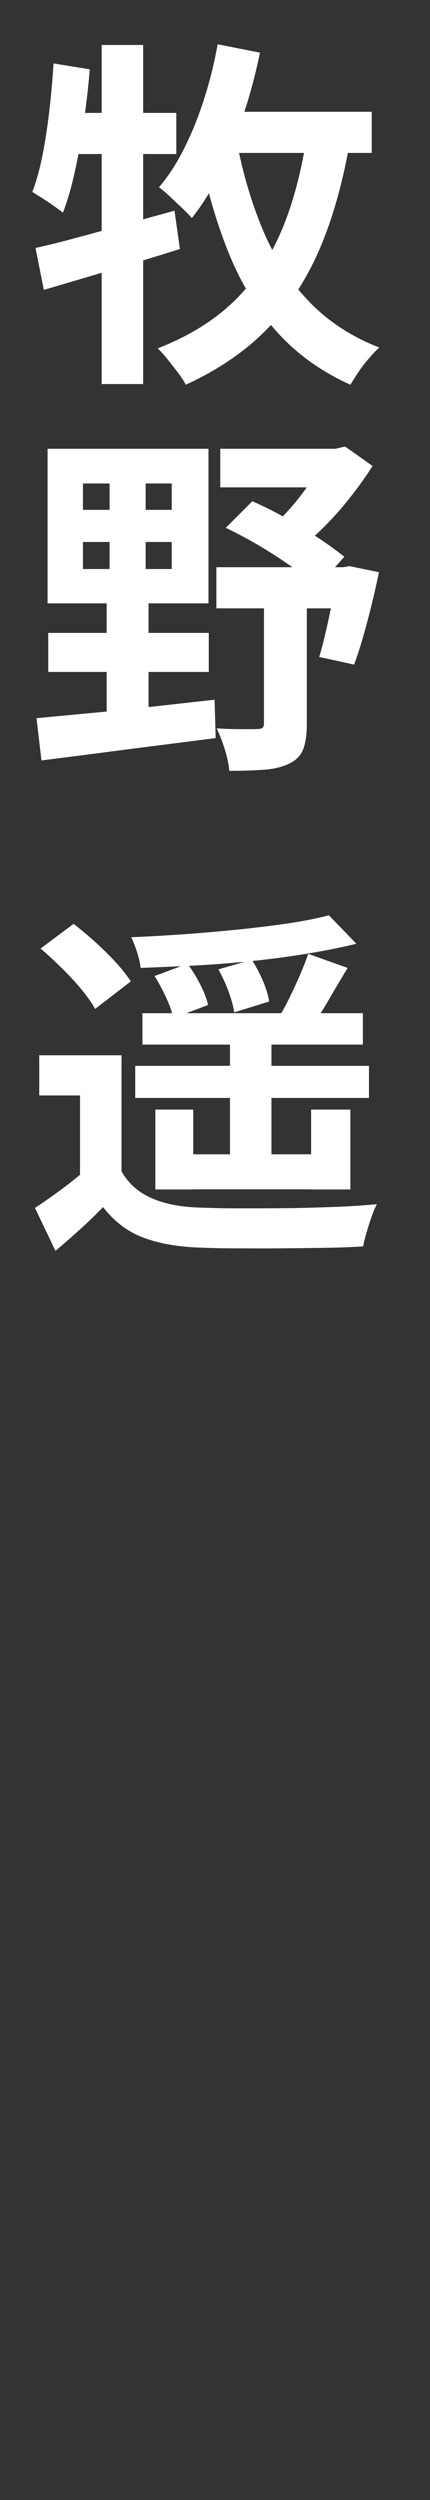
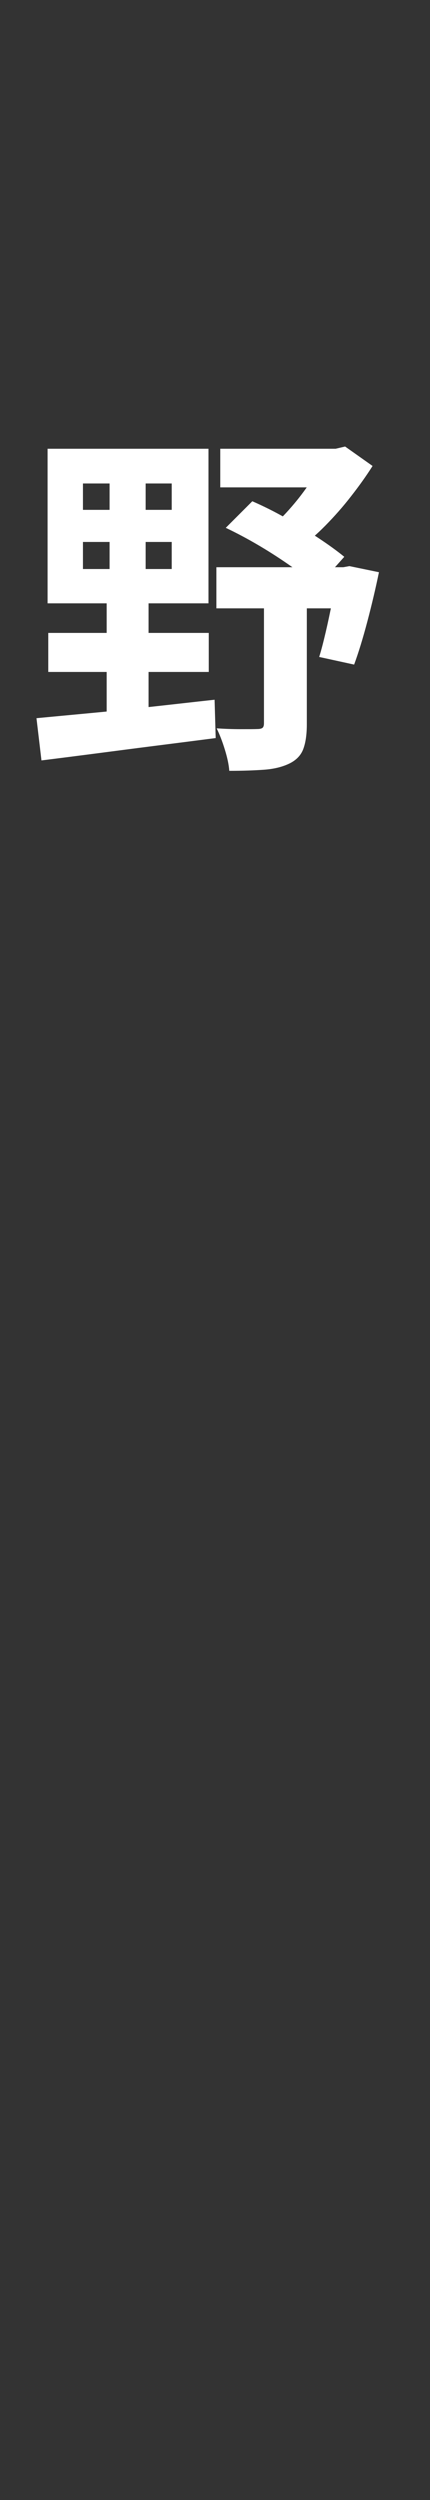
<svg xmlns="http://www.w3.org/2000/svg" id="_レイヤー_1" data-name="レイヤー 1" width="31" height="180" viewBox="0 0 31 180">
  <rect x="0" y="0" width="31" height="180" fill="#333333" stroke="none" />
-   <path d="M3.87,4.57l2.6.42c-.1,1.27-.25,2.53-.43,3.78-.18,1.26-.39,2.44-.64,3.56-.24,1.12-.53,2.11-.86,2.98-.16-.12-.37-.28-.64-.47-.27-.19-.55-.38-.83-.56-.29-.18-.53-.33-.74-.46.29-.76.54-1.65.74-2.67.2-1.01.36-2.08.49-3.21.13-1.13.23-2.25.3-3.38ZM2.57,17.85c.87-.19,1.85-.43,2.94-.73,1.09-.29,2.24-.61,3.46-.95,1.21-.34,2.42-.67,3.61-1l.39,2.76c-1.66.52-3.36,1.04-5.1,1.55-1.73.51-3.3.98-4.71,1.39l-.6-3.02ZM4.49,8.13h8.22v2.96H3.9l.6-2.96ZM7.33,3.24h2.99v24.41h-2.99V3.24ZM22.2,9.09l3.15.36c-.49,3.1-1.21,5.82-2.17,8.15s-2.24,4.33-3.82,5.98-3.58,3.03-5.97,4.12c-.1-.22-.28-.5-.53-.83s-.51-.66-.78-1c-.27-.34-.51-.6-.71-.79,2.27-.88,4.13-2.04,5.59-3.48,1.46-1.44,2.6-3.19,3.45-5.27.84-2.07,1.44-4.48,1.81-7.24ZM15.7,3.19l3.04.6c-.31,1.53-.71,3.02-1.2,4.5-.49,1.47-1.04,2.84-1.66,4.11s-1.31,2.37-2.05,3.3c-.16-.19-.38-.42-.68-.7s-.59-.56-.9-.85c-.3-.29-.57-.51-.79-.66.68-.8,1.29-1.74,1.83-2.83.55-1.09,1.02-2.27,1.43-3.55s.73-2.58.97-3.91ZM17.05,10.11c.45,2.36,1.09,4.52,1.92,6.49.83,1.97,1.93,3.67,3.3,5.1,1.37,1.43,3.06,2.54,5.07,3.32-.23.21-.47.47-.74.78-.27.31-.52.63-.74.96s-.42.64-.6.94c-2.15-.97-3.94-2.27-5.37-3.89-1.43-1.62-2.59-3.54-3.47-5.76-.88-2.22-1.59-4.71-2.13-7.46l2.76-.47ZM16.09,8.05h10.71v2.96h-11.62l.91-2.96Z" fill="#fff" />
  <path d="M2.62,51.71c1.08-.1,2.31-.22,3.72-.35,1.4-.13,2.89-.28,4.45-.46,1.56-.17,3.12-.35,4.68-.52l.08,2.76c-1.47.19-2.96.38-4.46.57-1.5.19-2.94.38-4.33.56-1.39.18-2.64.34-3.77.48l-.36-3.04ZM3.43,32.31h11.6v11.13H3.43v-11.13ZM3.48,45.57h11.57v2.81H3.48v-2.81ZM5.98,34.81v1.9h6.4v-1.9h-6.4ZM5.98,39.02v1.95h6.4v-1.95h-6.4ZM7.9,33.19h2.6v8.74h.21v9.7h-3.02v-9.7h.21v-8.74ZM15.6,40.84h9.65v2.96h-9.65v-2.96ZM19.03,42.32h3.09v9.83c0,.75-.09,1.34-.26,1.79-.17.45-.51.8-1.01,1.04-.5.24-1.11.39-1.82.44-.71.05-1.54.08-2.5.08-.03-.43-.14-.95-.32-1.53-.18-.59-.38-1.1-.59-1.53.59.04,1.17.06,1.76.06.58,0,.97,0,1.16-.01.19,0,.32-.03.39-.09.07-.06.1-.17.1-.33v-9.75ZM15.88,32.31h8.97v2.78h-8.97v-2.78ZM16.27,38.01l1.92-1.92c.8.35,1.61.75,2.43,1.22.82.47,1.6.94,2.34,1.43.74.49,1.36.94,1.86,1.35l-1.95,2.18c-.49-.45-1.1-.94-1.83-1.46-.74-.52-1.52-1.03-2.35-1.52-.83-.49-1.64-.92-2.42-1.29ZM23.45,32.31h.75l.68-.16,1.98,1.4c-.45.71-.97,1.44-1.55,2.18-.58.75-1.2,1.45-1.86,2.12-.66.67-1.33,1.24-2.03,1.73-.19-.28-.46-.59-.82-.94s-.65-.62-.87-.83c.49-.43.97-.94,1.46-1.52s.92-1.17,1.31-1.77c.39-.6.71-1.14.95-1.62v-.6ZM24.31,40.84h.44l.44-.08,2.13.44c-.24,1.16-.52,2.35-.84,3.56-.32,1.21-.64,2.25-.95,3.09l-2.52-.55c.16-.5.31-1.1.47-1.78.16-.68.31-1.4.46-2.14.15-.75.27-1.45.38-2.11v-.44Z" fill="#fff" />
-   <path d="M8.76,84.34c.5.87,1.21,1.5,2.13,1.91.92.41,2.04.64,3.35.69.78.03,1.72.06,2.82.06s2.25,0,3.46-.01,2.38-.05,3.54-.09c1.15-.04,2.19-.11,3.11-.2-.12.23-.25.52-.38.9-.13.37-.25.75-.36,1.13-.11.38-.2.72-.25,1.01-.8.05-1.72.09-2.76.1-1.04.02-2.12.03-3.22.04s-2.18,0-3.22,0-1.96-.03-2.76-.06c-1.56-.07-2.89-.32-3.98-.75-1.09-.43-2.03-1.15-2.81-2.16-.5.52-1.04,1.04-1.6,1.55-.56.51-1.17,1.04-1.83,1.6l-1.48-3.09c.55-.36,1.14-.77,1.75-1.22.62-.45,1.21-.92,1.78-1.4h2.7ZM8.76,75.99v9.59h-2.99v-6.71h-2.94v-2.89h5.93ZM2.93,68.29l2.37-1.77c.5.38,1.02.81,1.56,1.3s1.03.97,1.48,1.46c.45.49.81.95,1.09,1.38l-2.57,1.98c-.24-.43-.58-.91-1-1.42-.42-.51-.9-1.02-1.42-1.53-.52-.51-1.02-.98-1.51-1.39ZM23.71,65.9l1.98,2.05c-1.06.26-2.21.49-3.47.7-1.26.21-2.57.39-3.94.53s-2.74.26-4.12.33-2.72.13-4.02.18c-.04-.33-.12-.71-.26-1.14-.14-.43-.28-.79-.42-1.07,1.26-.05,2.56-.13,3.89-.22,1.33-.1,2.62-.21,3.89-.34,1.27-.13,2.45-.28,3.56-.44,1.11-.17,2.08-.36,2.91-.58ZM9.75,76.74h16.85v2.31H9.75v-2.31ZM10.27,72.95h15.89v2.26h-15.89v-2.26ZM11.15,70.27l2.37-.88c.33.45.64.95.92,1.5s.47,1.04.56,1.47l-2.5.94c-.09-.42-.26-.91-.52-1.47s-.54-1.08-.83-1.55ZM11.2,79.89h2.73v5.75h-2.73v-5.75ZM12.79,83.11h10.76v2.52h-10.76v-2.52ZM15.73,69.8l2.42-.7c.29.45.56.96.81,1.53.24.57.39,1.07.44,1.48l-2.52.78c-.05-.42-.19-.91-.4-1.5-.22-.58-.46-1.11-.74-1.6ZM16.58,74.3h2.99v10.04h-2.99v-10.04ZM22.23,68.68l2.83,1.01c-.45.75-.9,1.5-1.34,2.26-.44.76-.84,1.4-1.21,1.92l-2.24-.91c.23-.38.46-.82.7-1.33.24-.5.48-1.01.7-1.53.22-.52.41-1,.55-1.43ZM22.43,79.89h2.83v5.75h-2.83v-5.75Z" fill="#fff" />
</svg>